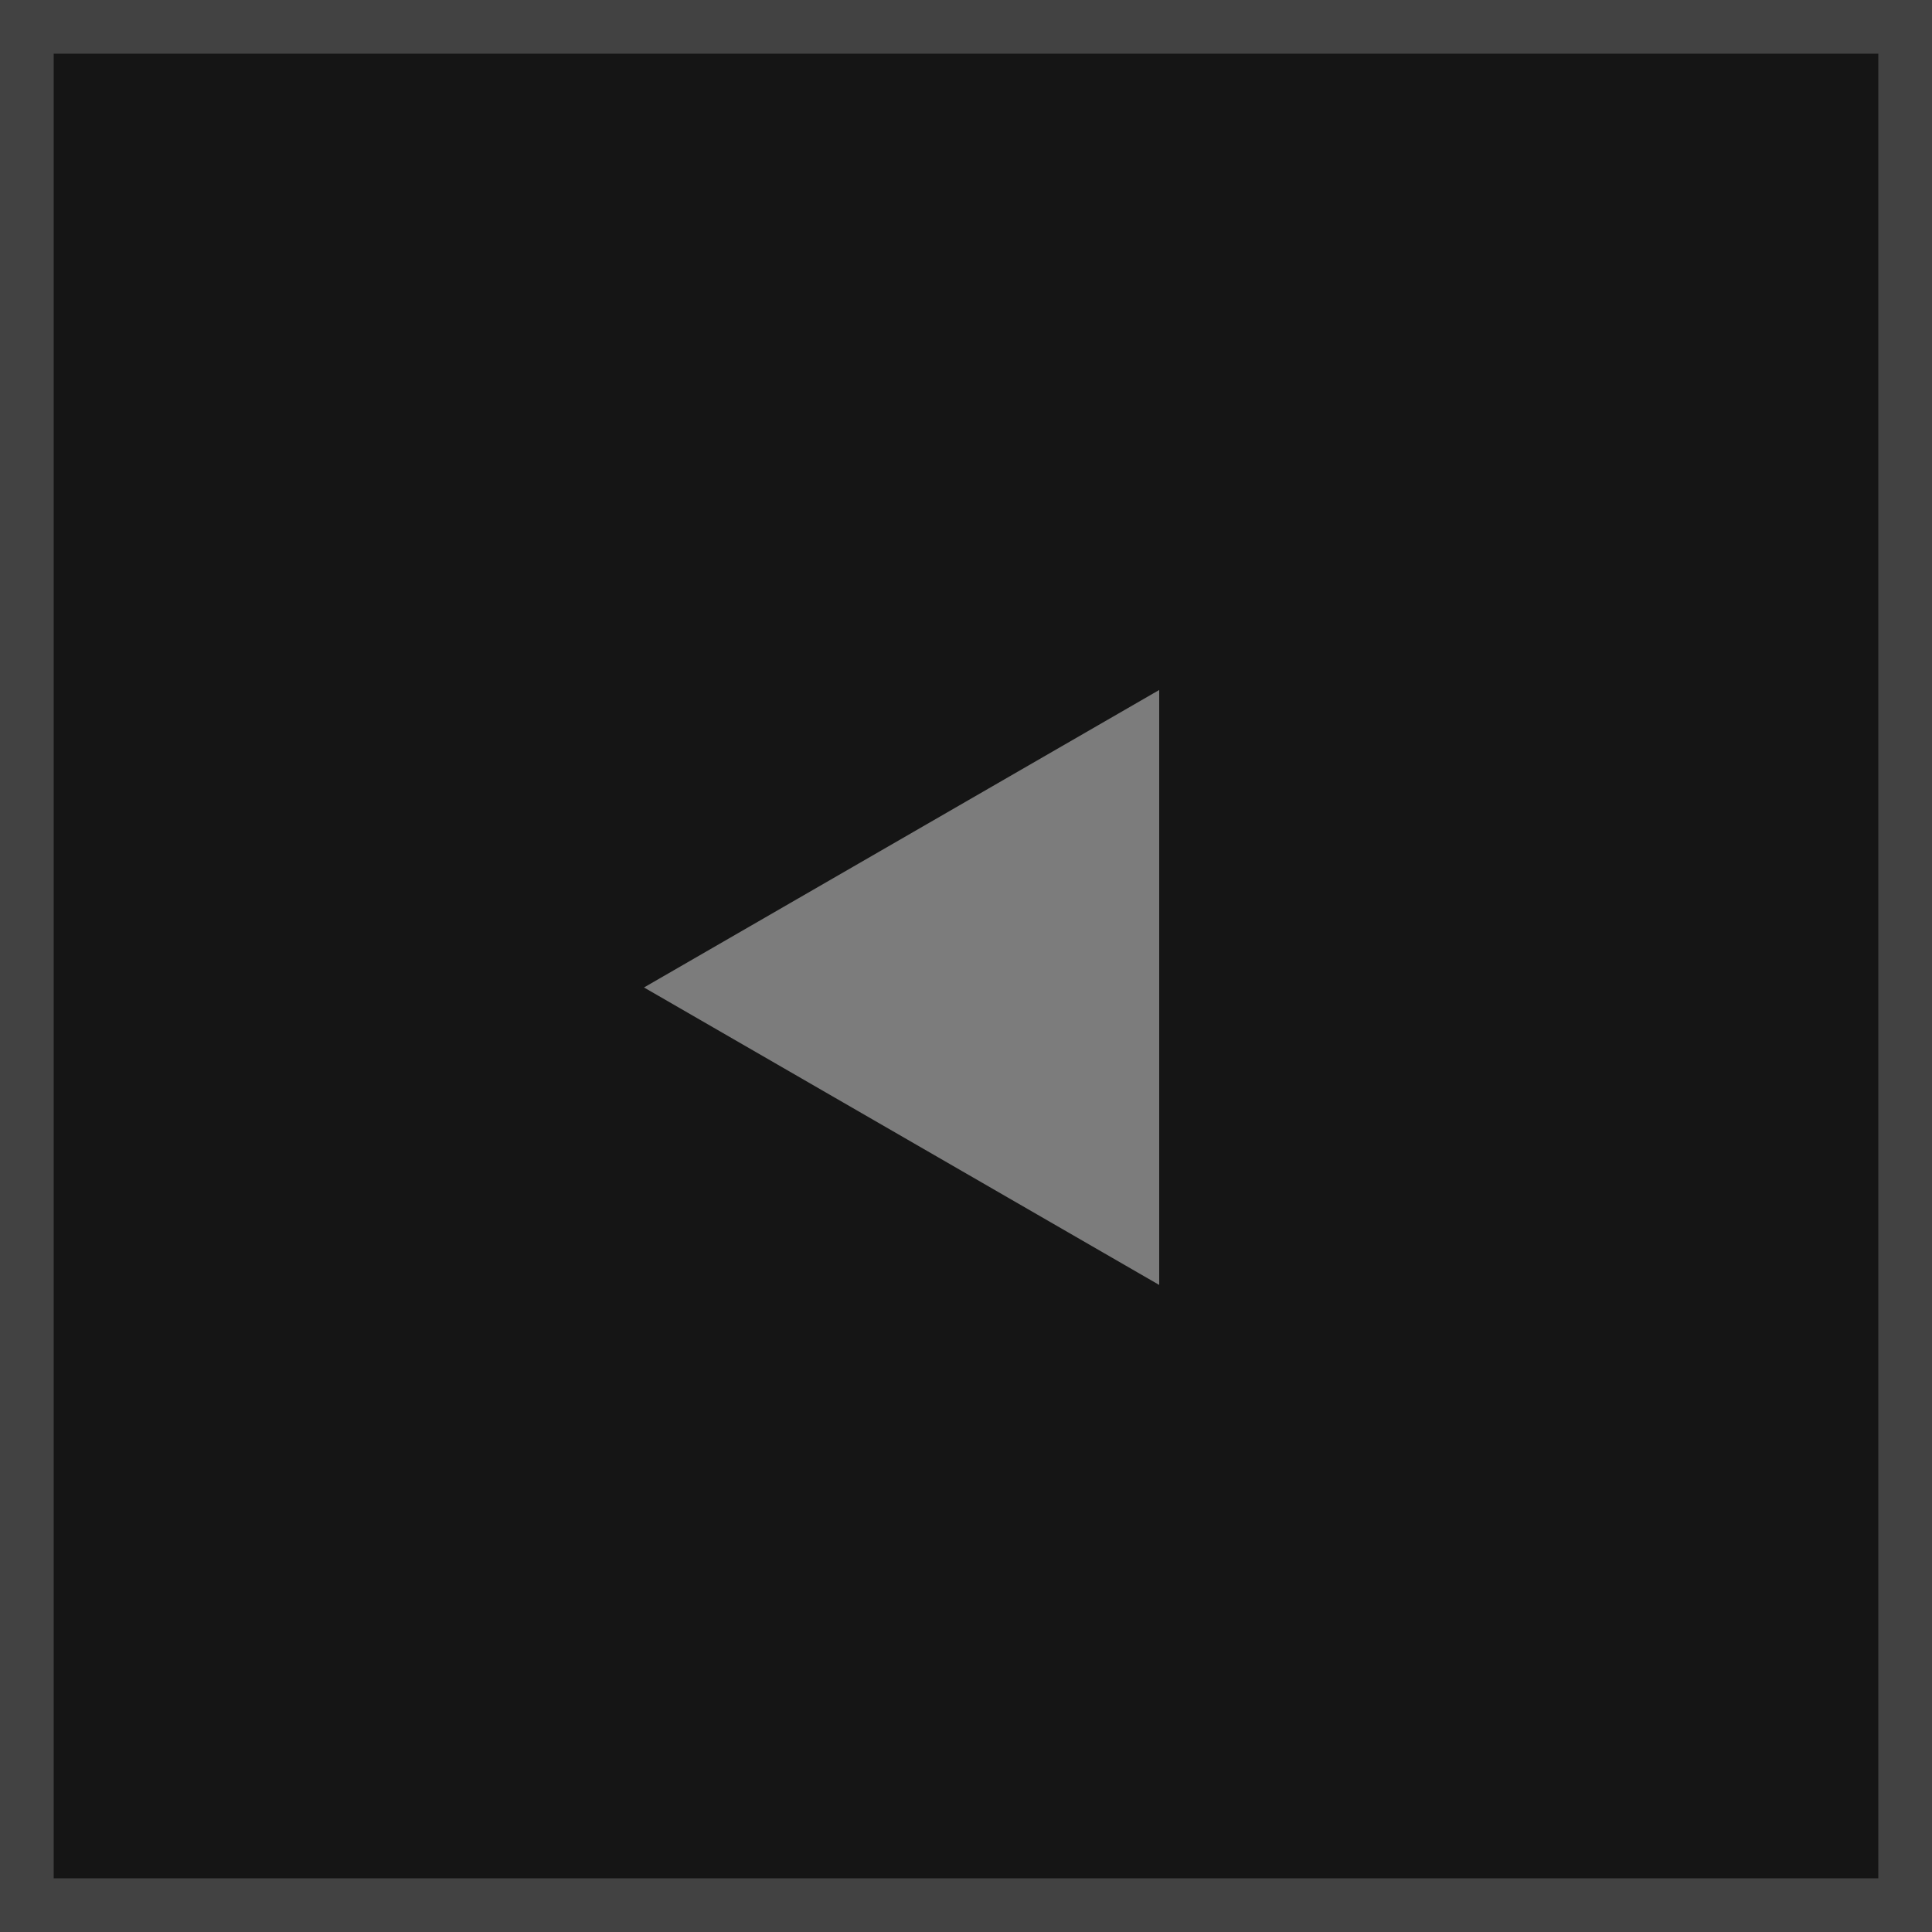
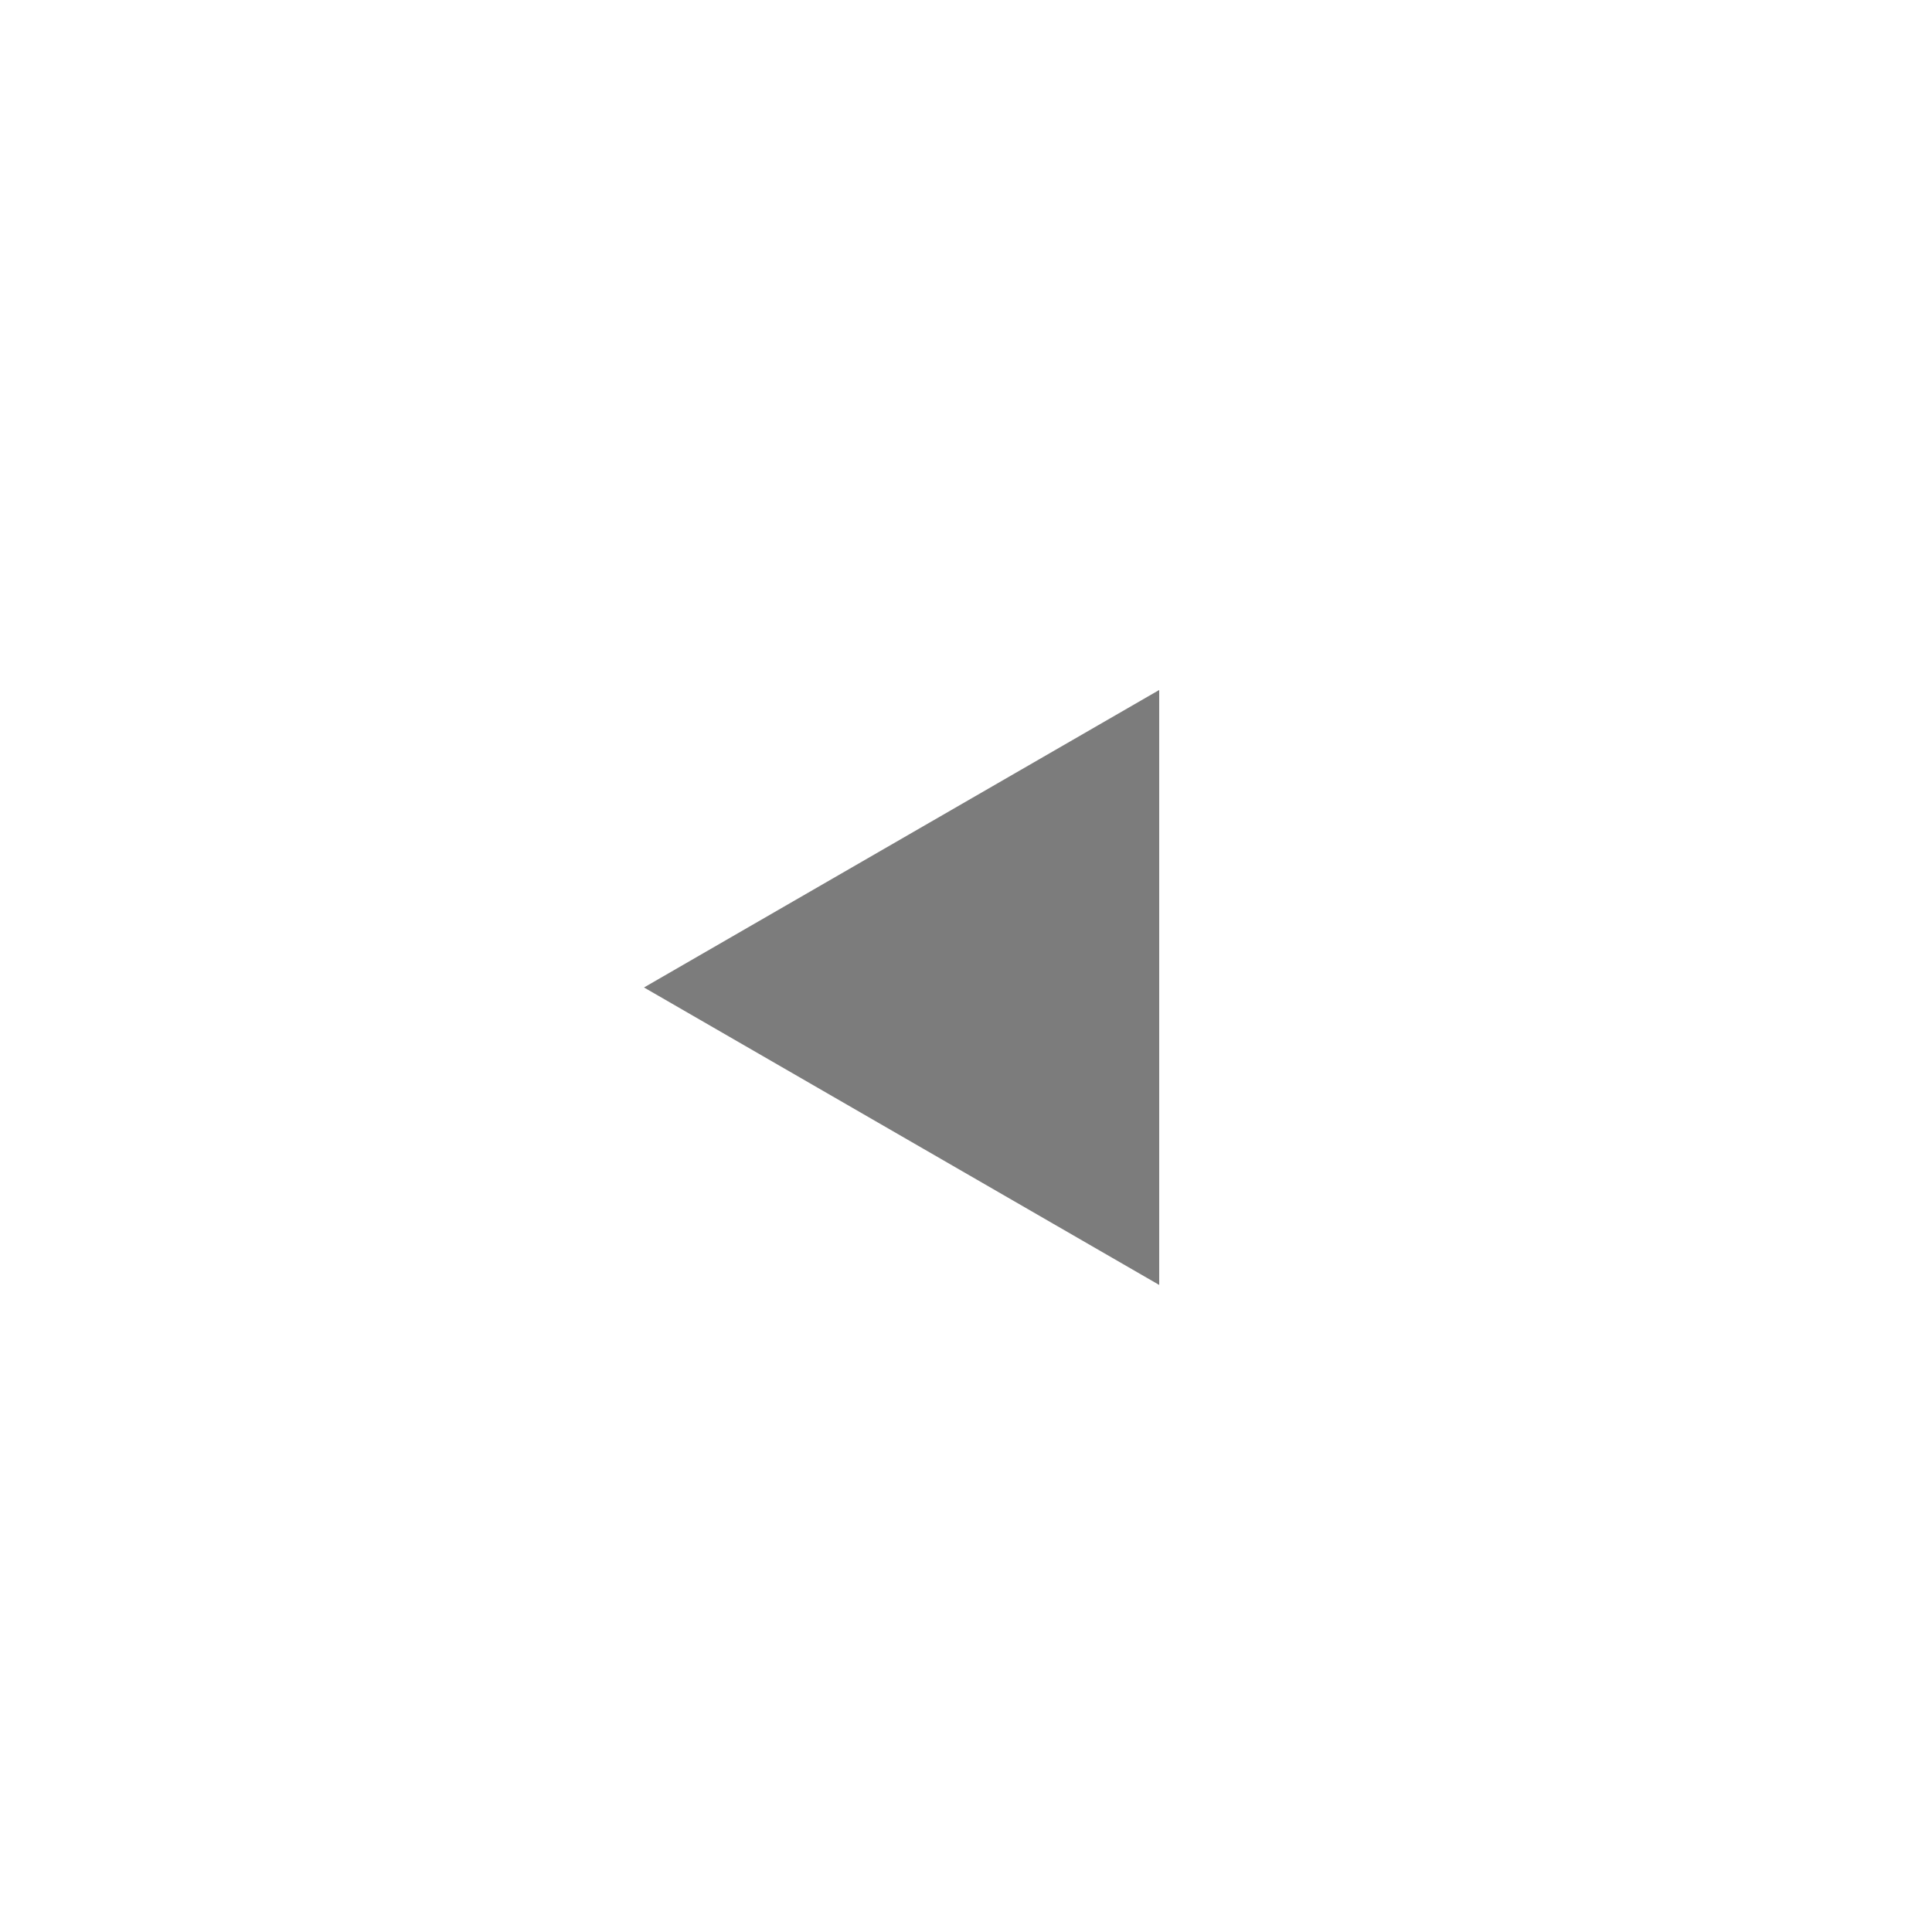
<svg xmlns="http://www.w3.org/2000/svg" width="36" height="36" viewBox="0 0 36 36" fill="none">
-   <rect x="0.5" y="0.5" width="35" height="35" fill="#151515" stroke="#424242" />
  <path d="M12 18.4L21.6 23.943V12.857L12 18.4Z" fill="#7C7C7C" />
</svg>